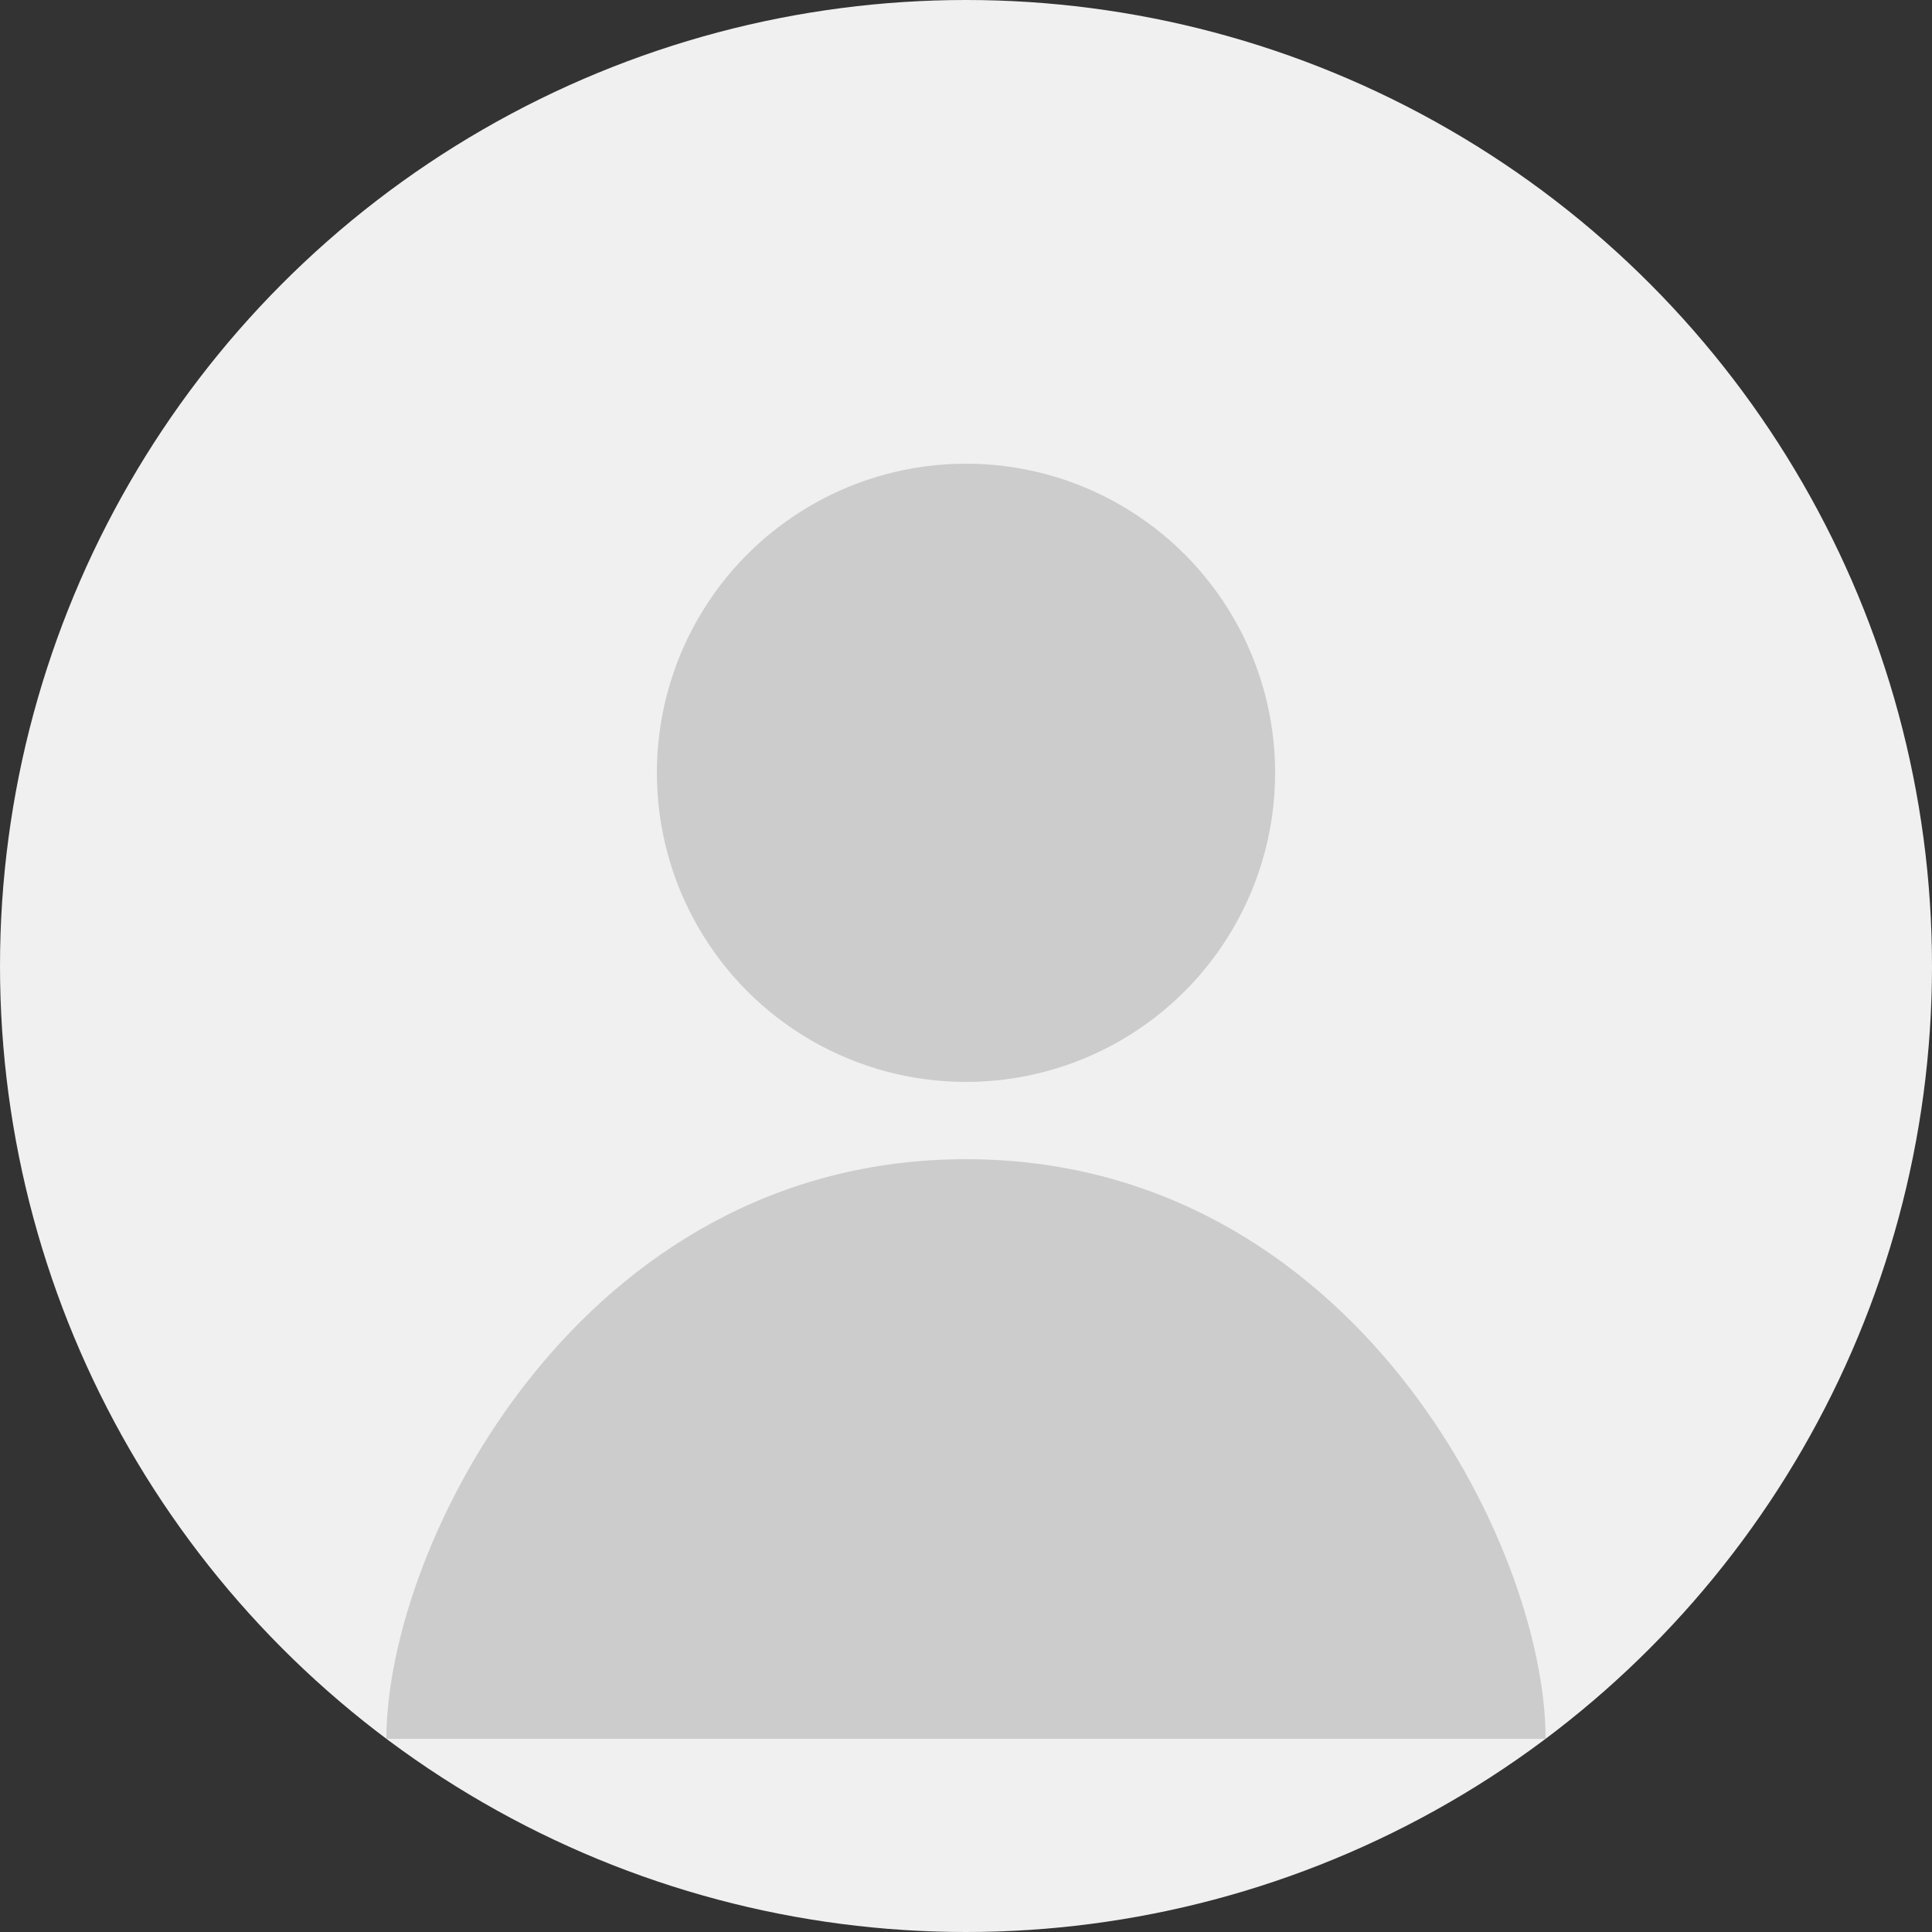
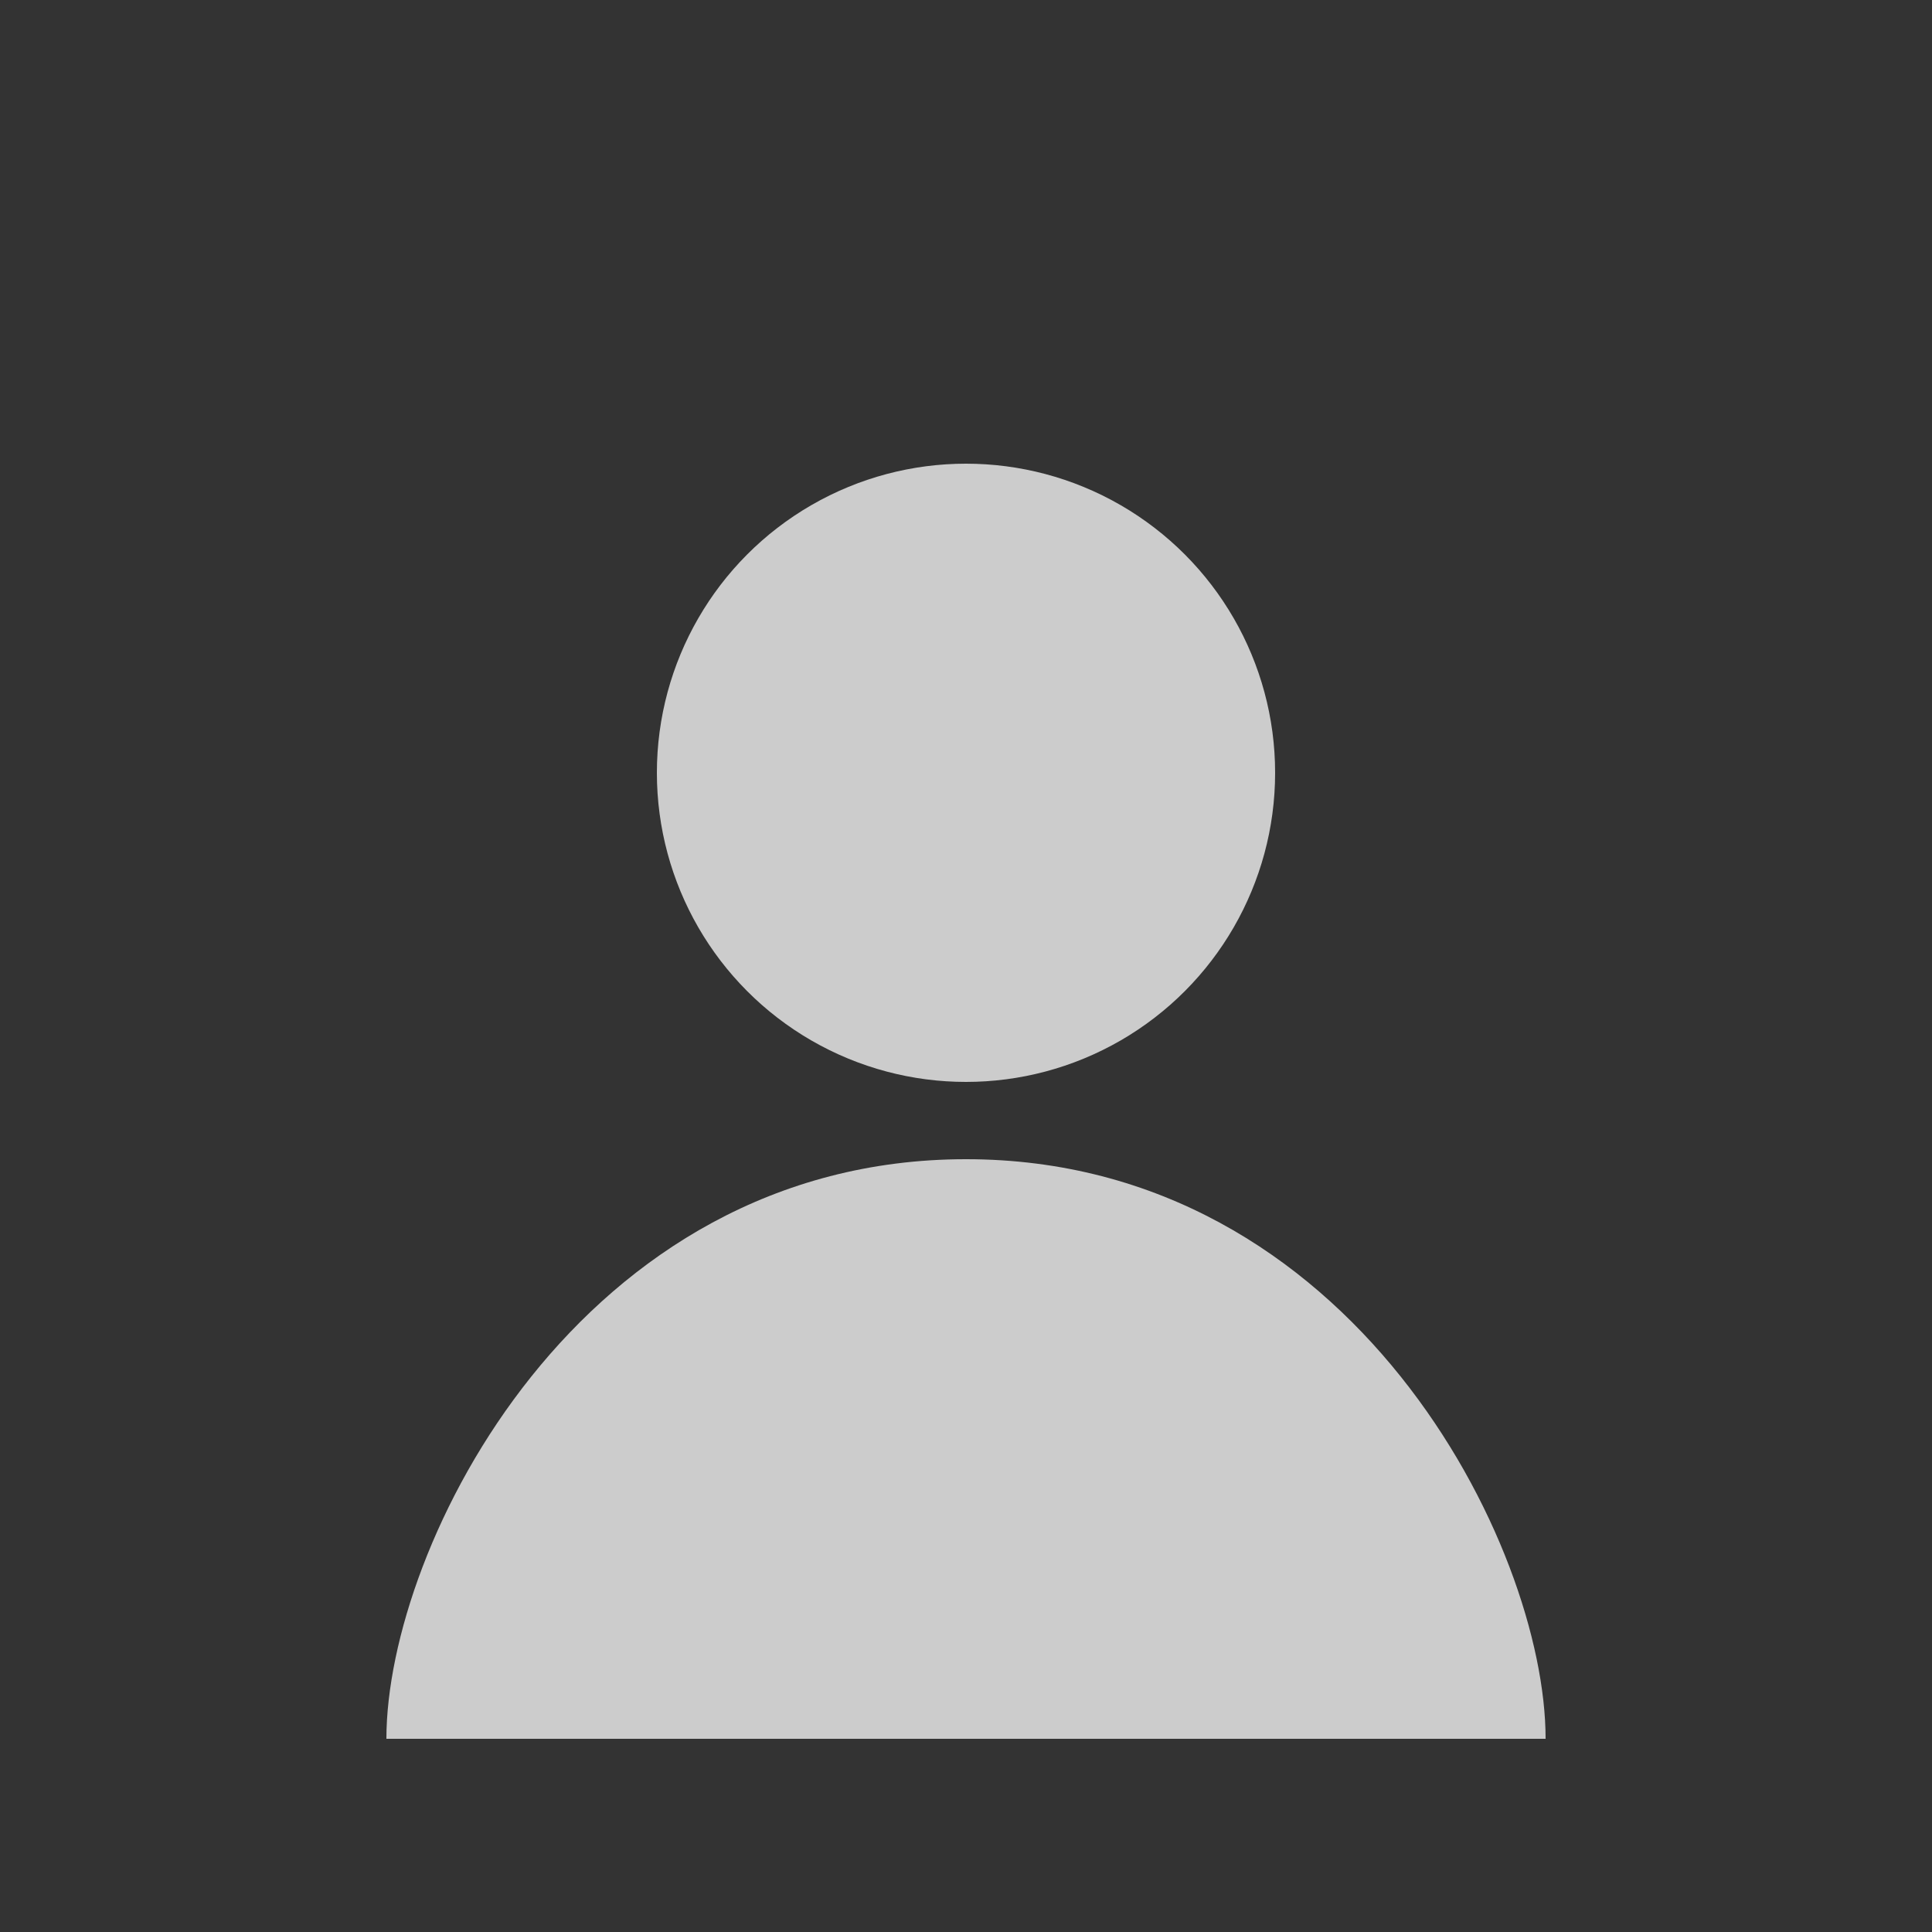
<svg xmlns="http://www.w3.org/2000/svg" width="50" height="50" viewBox="0 0 50 50">
  <rect x="0" y="0" width="50" height="50" fill="#333333" stroke="none" />
-   <circle cx="25" cy="25" r="25" fill="#f0f0f0" />
  <circle cx="25" cy="20" r="8" fill="#ccc" />
  <path d="M25 30 C 15 30 10 40 10 45 L 40 45 C 40 40 35 30 25 30" fill="#ccc" />
</svg>